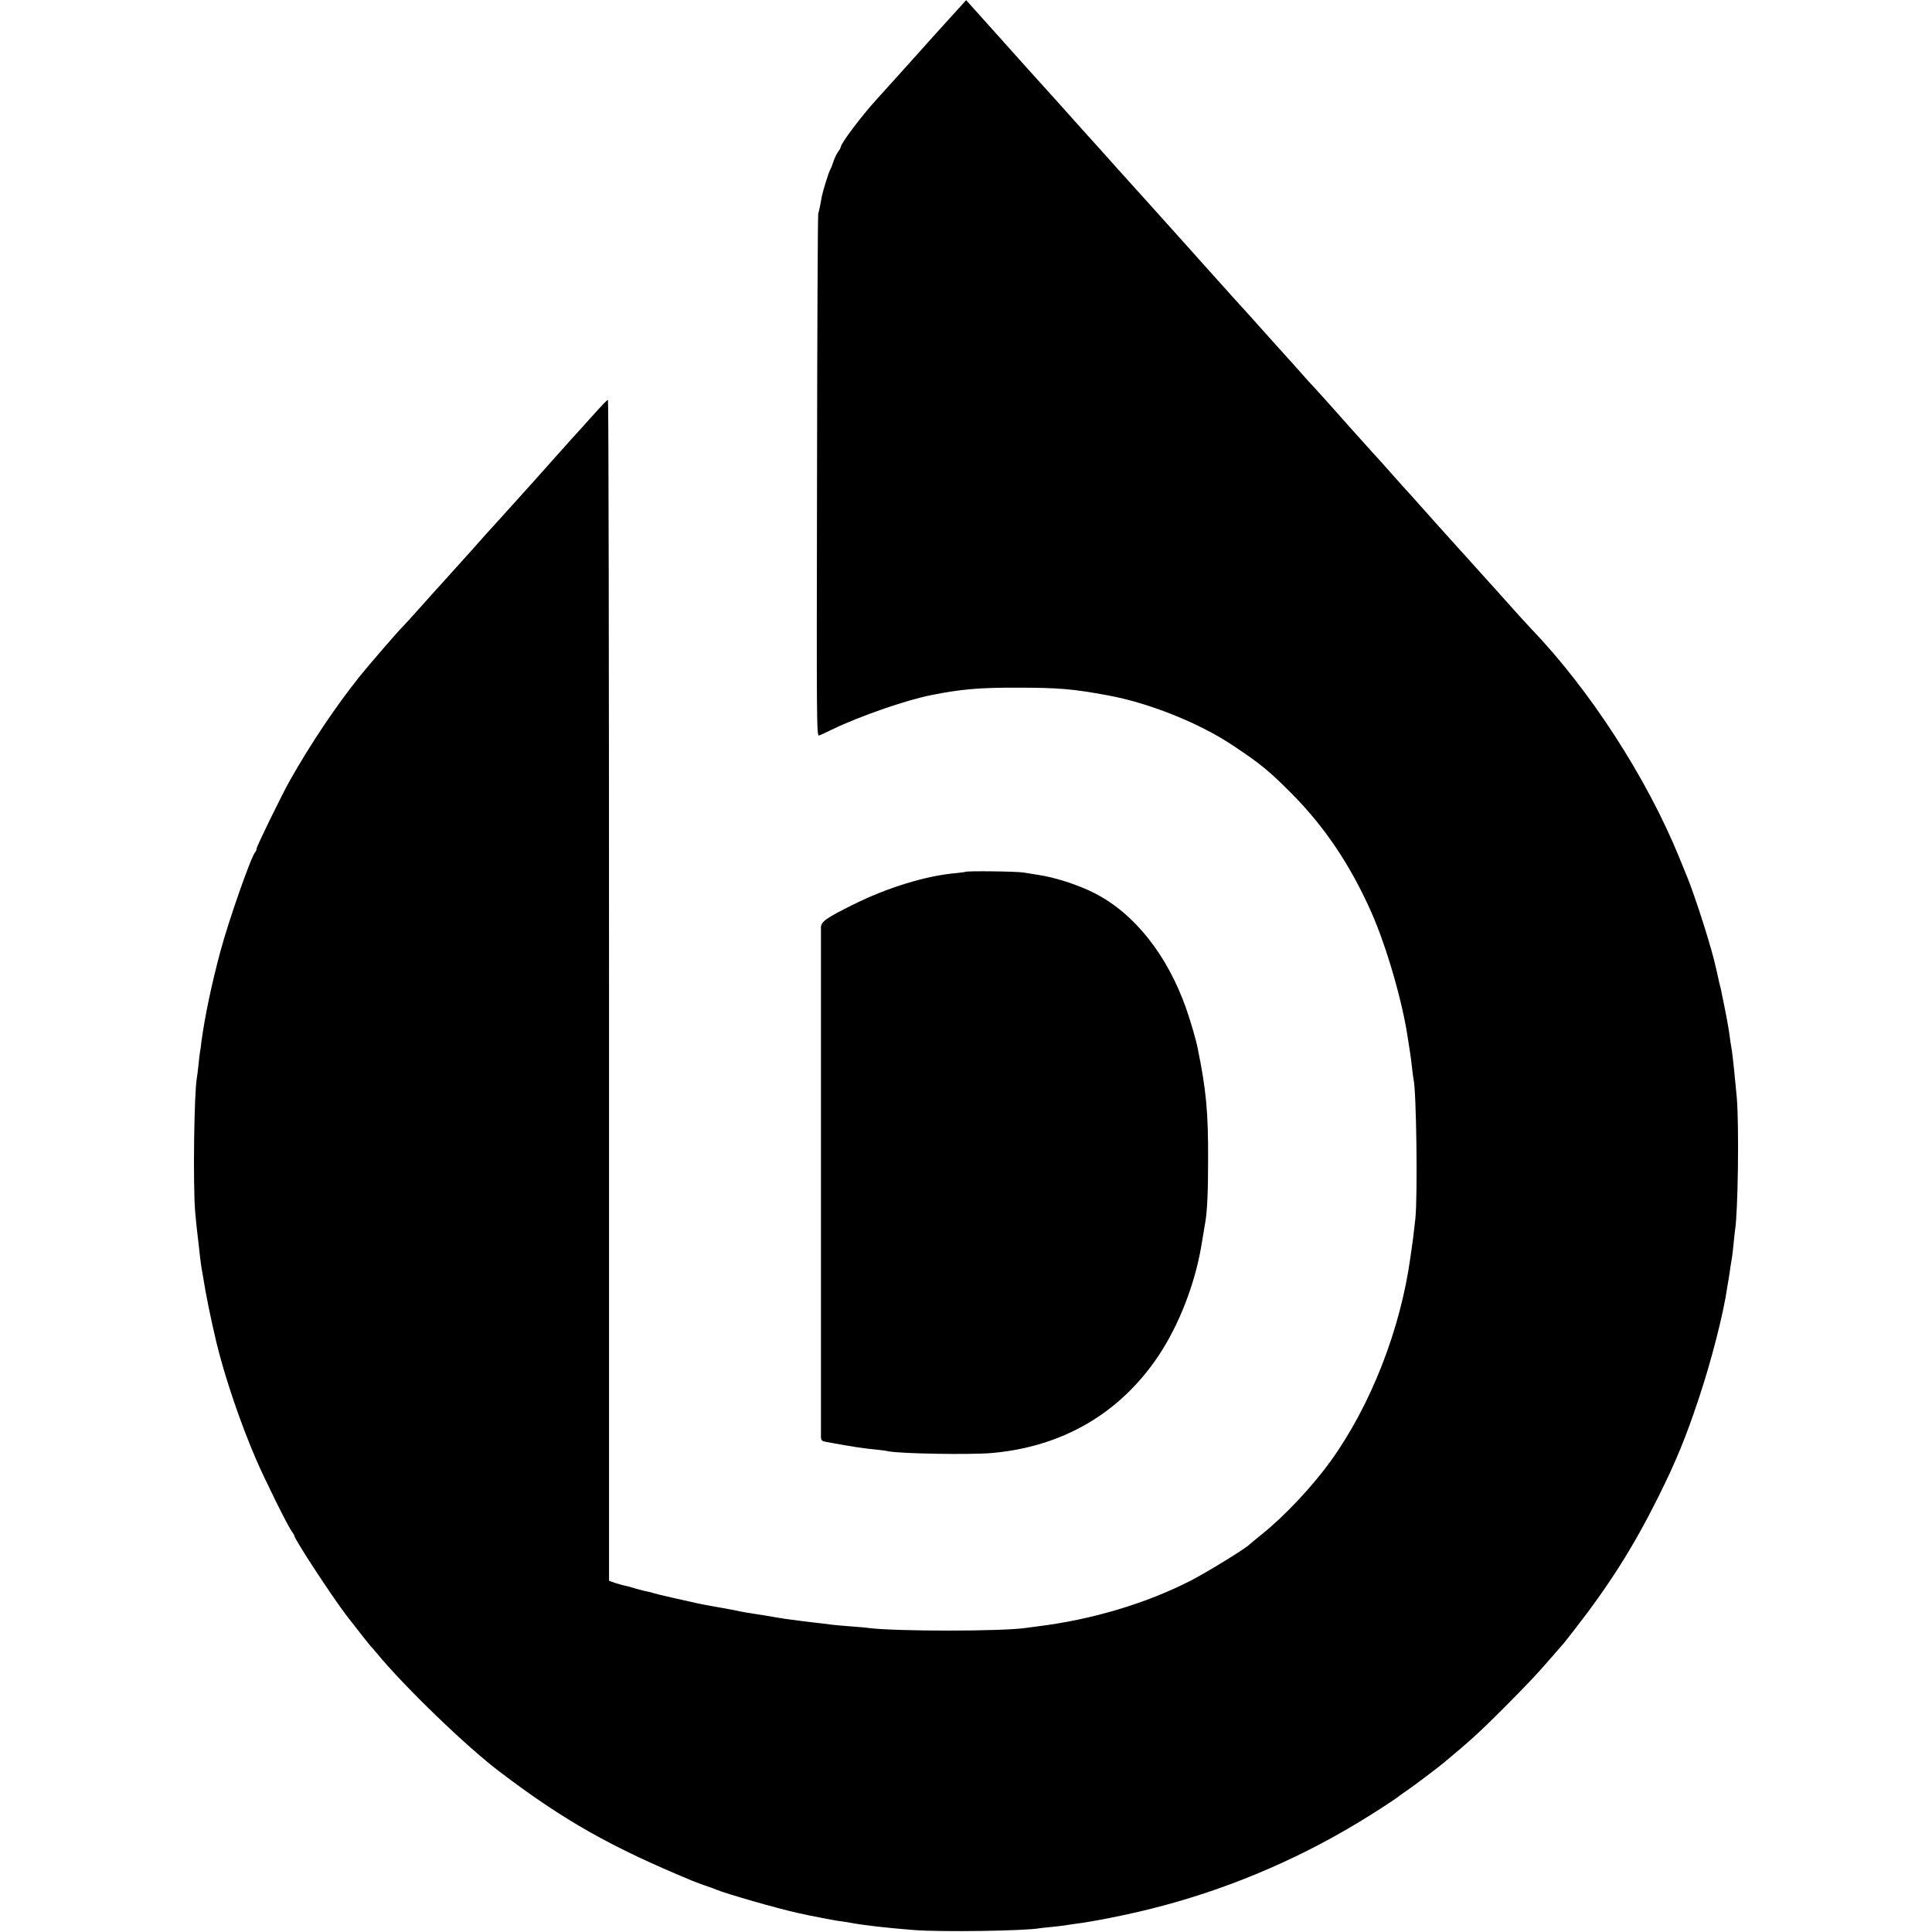
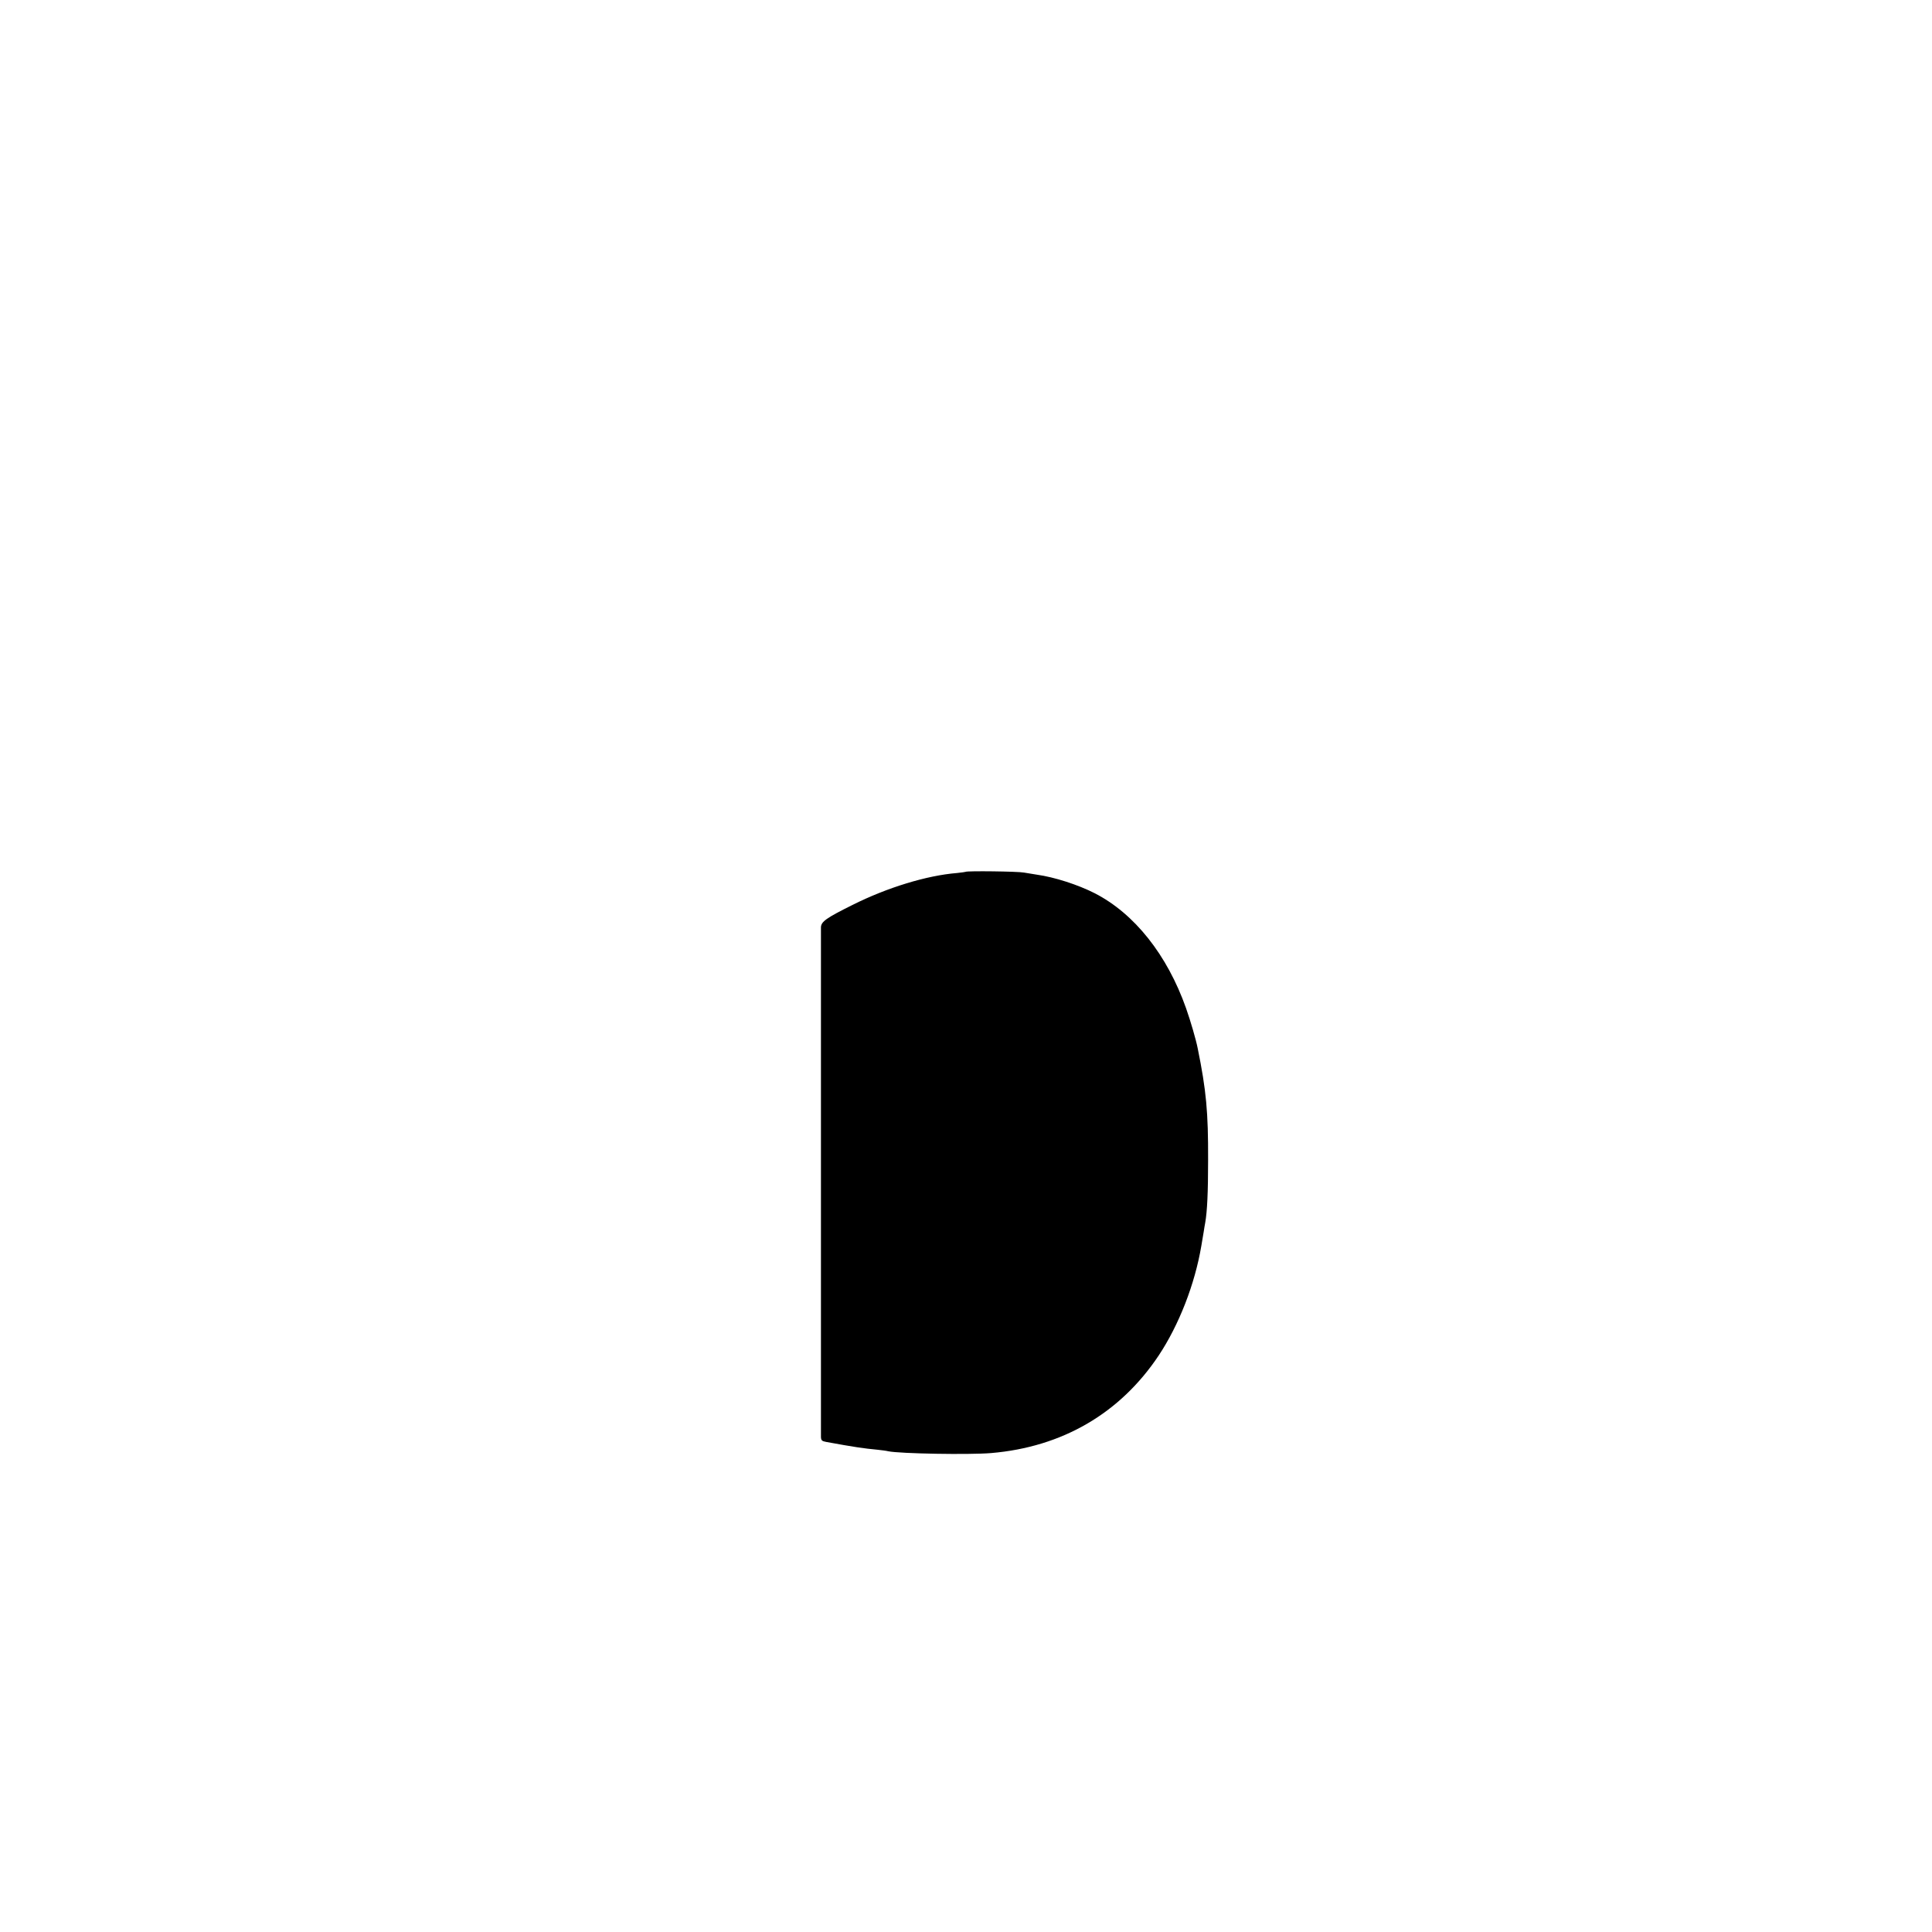
<svg xmlns="http://www.w3.org/2000/svg" version="1.0" width="1280pt" height="1280pt" viewBox="0 0 1280 1280" preserveAspectRatio="xMidYMid meet">
  <g transform="translate(0,1280) scale(0.1,-0.1)" fill="#000000" stroke="none">
-     <path d="M6313 12702 c-48 -53 -92 -102 -98 -108 -5 -6 -26 -29 -45 -50 -19 -21 -98 -109 -174 -194 -77 -85 -160 -178 -185 -205 -105 -115 -241 -296 -241 -320 0 -4 -8 -19 -19 -33 -10 -15 -24 -45 -31 -67 -7 -22 -16 -44 -20 -50 -8 -11 -47 -136 -55 -175 -3 -14 -8 -41 -11 -60 -4 -19 -9 -44 -13 -55 -3 -11 -7 -795 -8 -1742 -3 -1645 -3 -1722 14 -1716 10 4 48 21 84 39 179 87 488 195 660 229 188 38 319 50 564 49 278 0 372 -8 605 -51 273 -50 606 -183 830 -333 182 -121 240 -169 390 -320 218 -220 388 -474 526 -785 100 -227 204 -585 240 -825 3 -19 9 -60 14 -90 5 -30 12 -82 15 -115 4 -33 8 -67 10 -75 19 -75 28 -776 12 -925 -9 -78 -17 -150 -22 -180 -1 -11 -6 -42 -10 -70 -65 -480 -263 -986 -529 -1355 -120 -167 -308 -367 -456 -485 -41 -33 -77 -63 -80 -66 -17 -22 -287 -188 -391 -241 -297 -152 -656 -259 -1014 -303 -27 -4 -61 -8 -75 -10 -157 -24 -859 -24 -1045 -1 -16 3 -70 7 -120 11 -49 4 -101 8 -115 10 -14 2 -50 6 -80 10 -68 7 -206 25 -240 30 -14 2 -70 11 -125 21 -55 9 -110 17 -122 19 -12 2 -34 6 -50 9 -29 7 -37 8 -113 22 -25 4 -47 8 -50 9 -3 1 -25 5 -50 9 -62 11 -58 11 -214 46 -77 17 -142 33 -146 35 -3 2 -19 6 -34 9 -15 3 -53 12 -84 21 -31 10 -66 19 -78 21 -11 2 -38 10 -60 17 l-39 14 0 3912 c0 2151 -3 3911 -7 3911 -7 0 -30 -24 -128 -133 -19 -22 -44 -49 -55 -61 -11 -11 -94 -104 -185 -206 -90 -102 -167 -187 -170 -190 -3 -3 -43 -48 -90 -100 -47 -52 -105 -117 -130 -144 -52 -56 -42 -46 -140 -156 -41 -46 -82 -91 -90 -100 -8 -9 -49 -54 -90 -100 -41 -46 -79 -88 -85 -94 -5 -6 -48 -54 -95 -106 -46 -52 -94 -104 -105 -115 -35 -35 -218 -247 -281 -325 -157 -196 -325 -446 -463 -690 -52 -92 -221 -438 -221 -452 0 -8 -4 -18 -9 -23 -28 -31 -174 -448 -230 -655 -59 -219 -105 -439 -127 -605 -3 -27 -7 -57 -9 -65 -2 -8 -6 -46 -10 -85 -4 -38 -9 -78 -11 -88 -18 -101 -26 -705 -11 -885 8 -90 11 -116 22 -207 2 -22 7 -62 10 -90 3 -27 8 -61 10 -75 3 -14 7 -40 10 -57 20 -127 51 -277 89 -438 54 -224 159 -534 261 -770 55 -129 207 -436 235 -476 11 -15 20 -30 20 -33 0 -23 252 -407 347 -531 110 -141 145 -186 155 -197 7 -7 26 -29 42 -48 182 -222 593 -619 816 -788 427 -324 735 -498 1275 -722 11 -5 47 -18 80 -30 33 -11 69 -24 80 -29 60 -26 408 -126 545 -156 65 -15 232 -47 260 -51 19 -2 58 -8 85 -13 86 -16 231 -33 420 -48 178 -14 739 -6 833 12 10 1 48 6 84 9 37 4 75 8 85 10 10 2 43 7 73 11 111 14 330 57 500 100 473 118 940 312 1360 565 104 62 270 170 280 181 3 3 28 21 55 39 46 31 191 141 240 181 171 142 236 201 395 360 162 163 231 236 315 334 38 44 71 82 74 85 4 3 38 46 76 95 238 305 397 557 563 890 115 231 181 391 267 650 82 245 164 563 189 740 4 23 8 50 10 60 2 11 7 42 10 68 4 27 9 57 11 67 2 11 7 50 10 87 4 37 8 79 10 92 20 121 27 692 12 876 -10 112 -26 269 -33 315 -3 19 -7 44 -9 55 -1 11 -6 40 -9 65 -4 25 -8 52 -10 60 -1 8 -6 33 -10 55 -4 22 -12 60 -17 85 -5 25 -11 55 -14 68 -2 13 -6 31 -9 40 -3 9 -7 28 -10 42 -4 21 -12 55 -30 130 -36 142 -128 426 -176 545 -5 11 -29 72 -55 135 -216 529 -591 1108 -982 1516 -21 22 -74 80 -118 129 -97 109 -142 159 -175 195 -14 15 -54 60 -90 100 -36 40 -74 83 -85 94 -17 19 -228 253 -278 310 -10 12 -33 37 -50 56 -18 19 -66 73 -107 119 -81 92 -88 99 -141 157 -66 73 -234 260 -295 330 -34 38 -77 85 -95 105 -19 19 -62 67 -95 105 -34 38 -73 81 -85 95 -13 14 -40 44 -59 65 -57 63 -204 228 -215 240 -8 8 -132 145 -170 188 -69 77 -179 199 -206 230 -19 21 -43 48 -54 60 -11 12 -54 60 -95 106 -41 46 -122 136 -180 200 -58 64 -124 138 -148 164 -46 53 -172 192 -212 236 -23 25 -134 149 -170 190 -8 9 -49 55 -91 101 -42 46 -178 197 -302 336 l-226 252 -88 -97z" />
    <path d="M6398 7024 c-2 -1 -28 -5 -58 -8 -199 -16 -462 -96 -693 -212 -173 -86 -207 -110 -208 -148 0 -39 0 -3342 0 -3377 1 -22 7 -27 34 -32 186 -34 247 -43 342 -52 28 -3 59 -7 70 -10 77 -16 537 -24 681 -12 472 40 855 263 1111 647 134 202 239 471 282 725 6 33 13 76 16 95 3 19 7 46 10 60 13 74 19 200 19 415 1 316 -12 460 -69 740 -11 56 -47 180 -77 265 -125 354 -342 627 -605 762 -112 57 -268 107 -383 123 -25 4 -64 10 -86 14 -40 8 -379 12 -386 5z" />
  </g>
</svg>